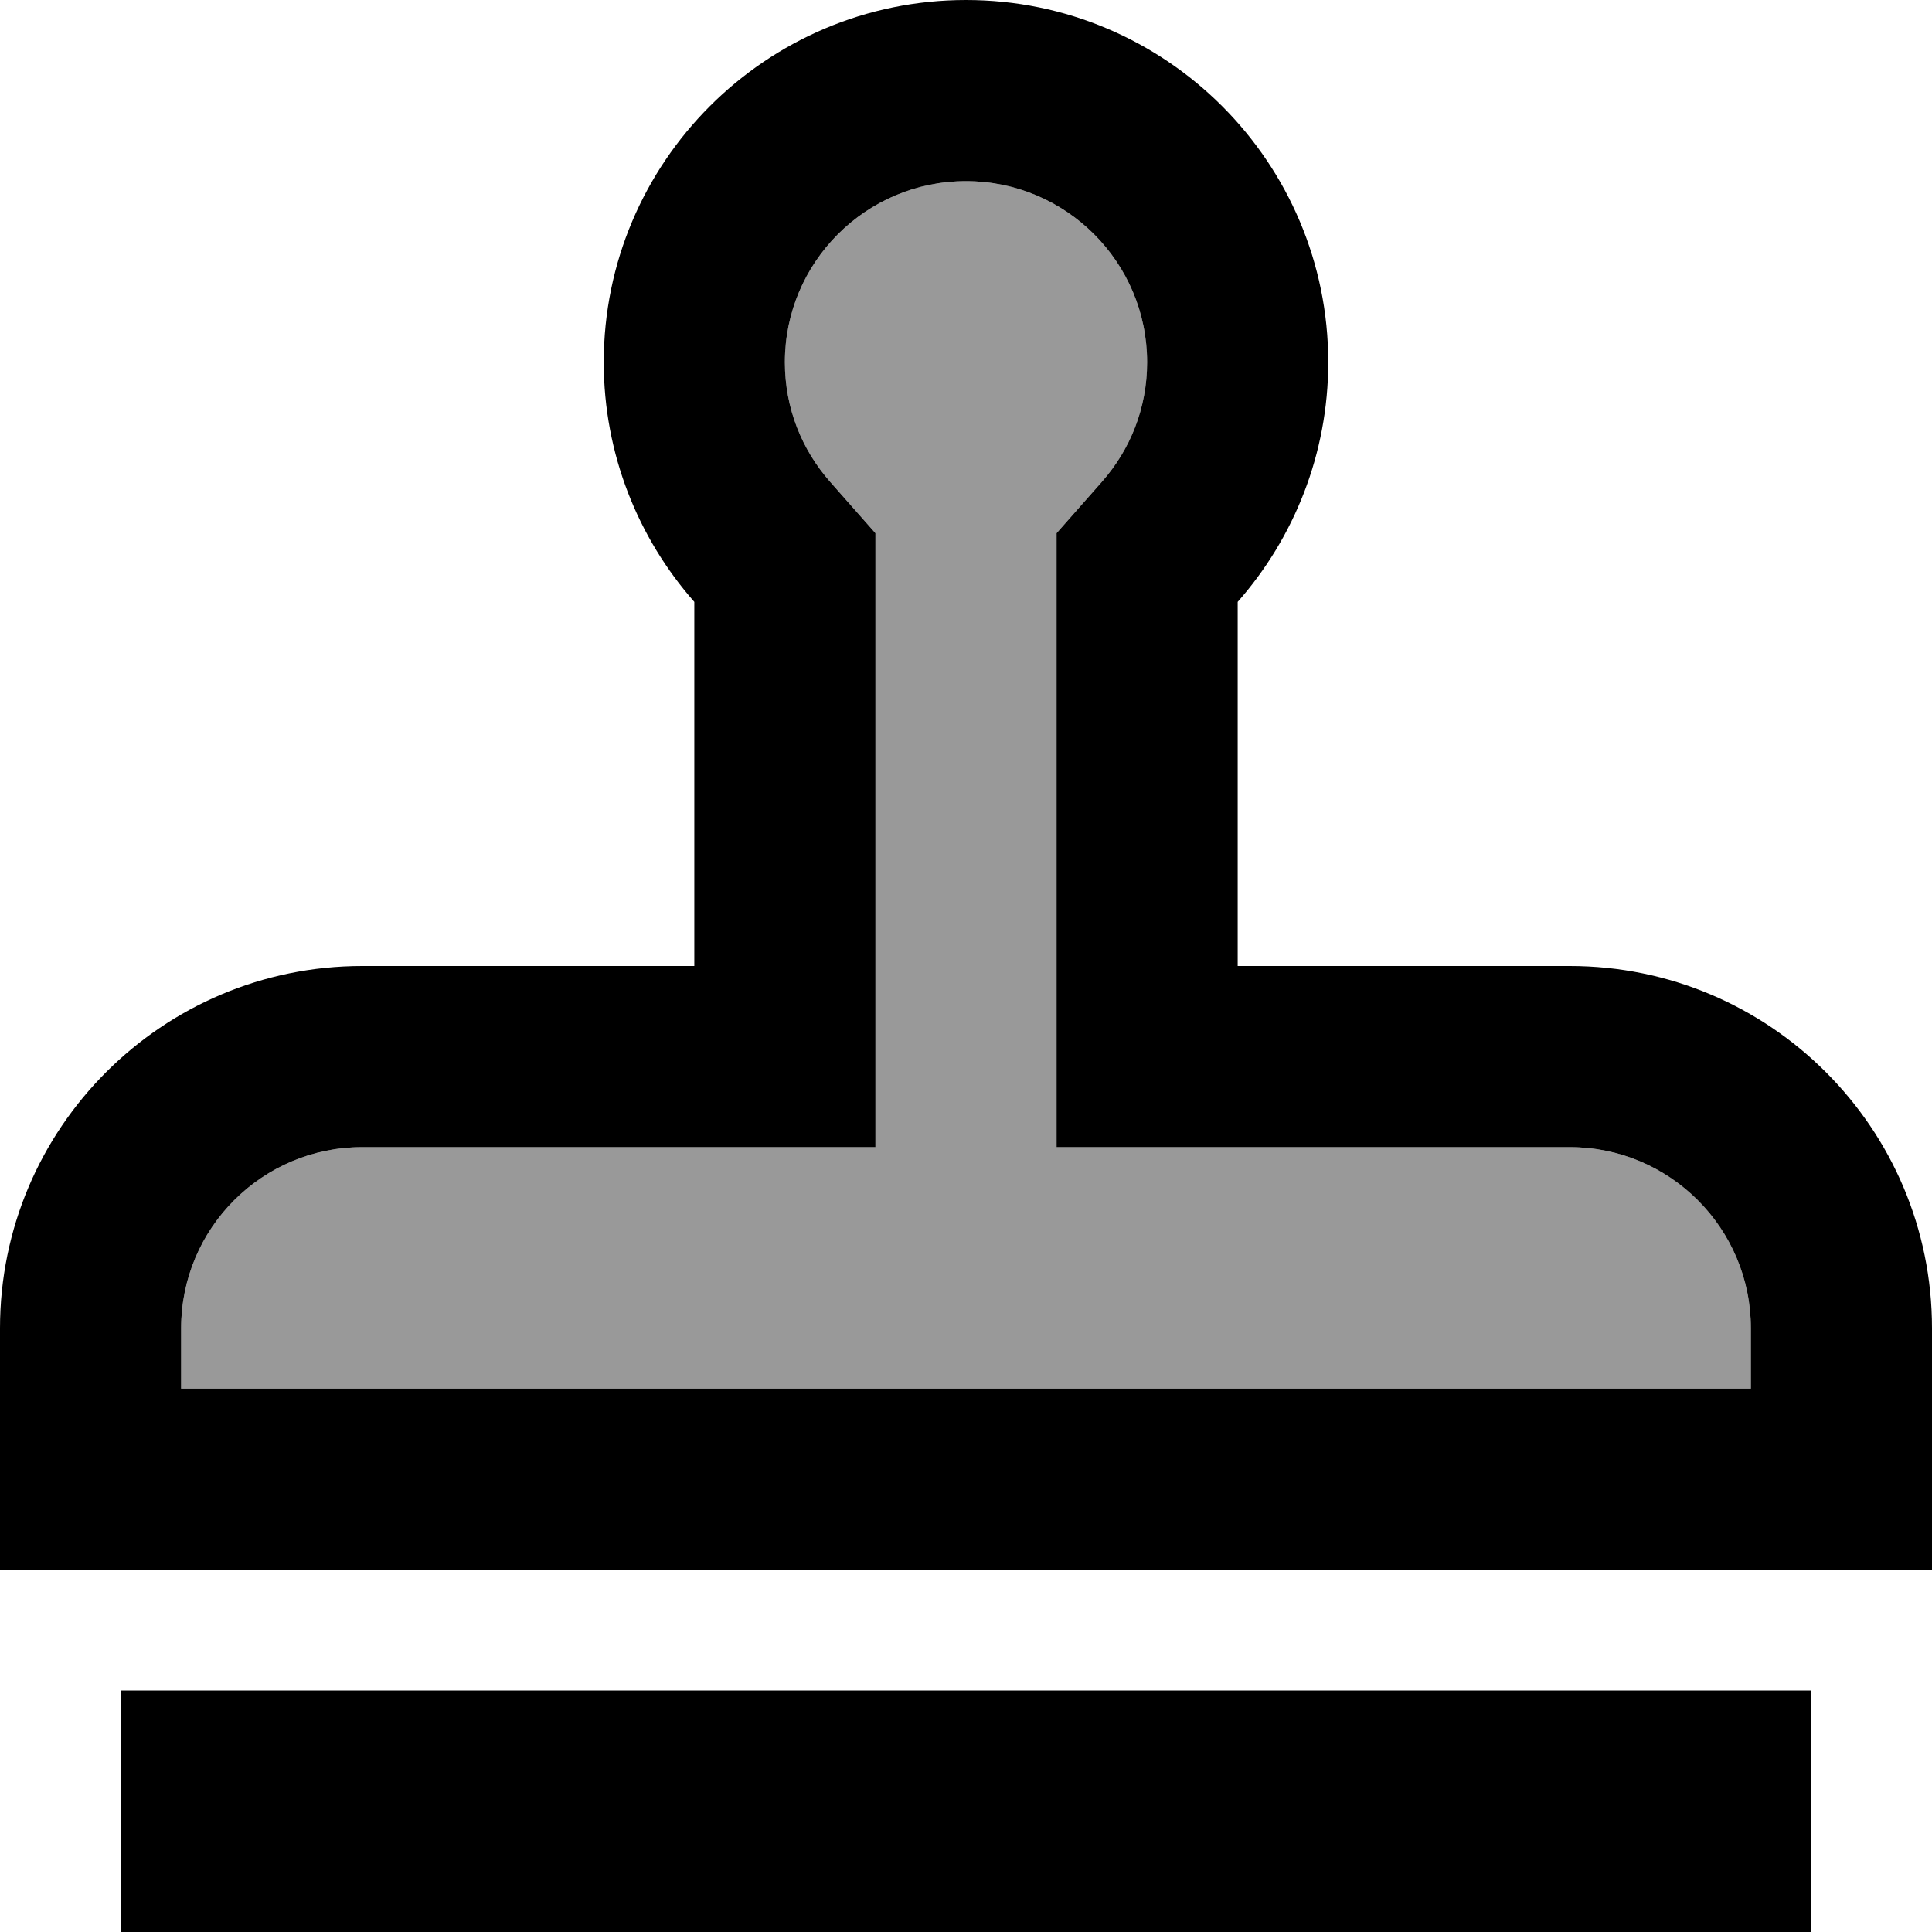
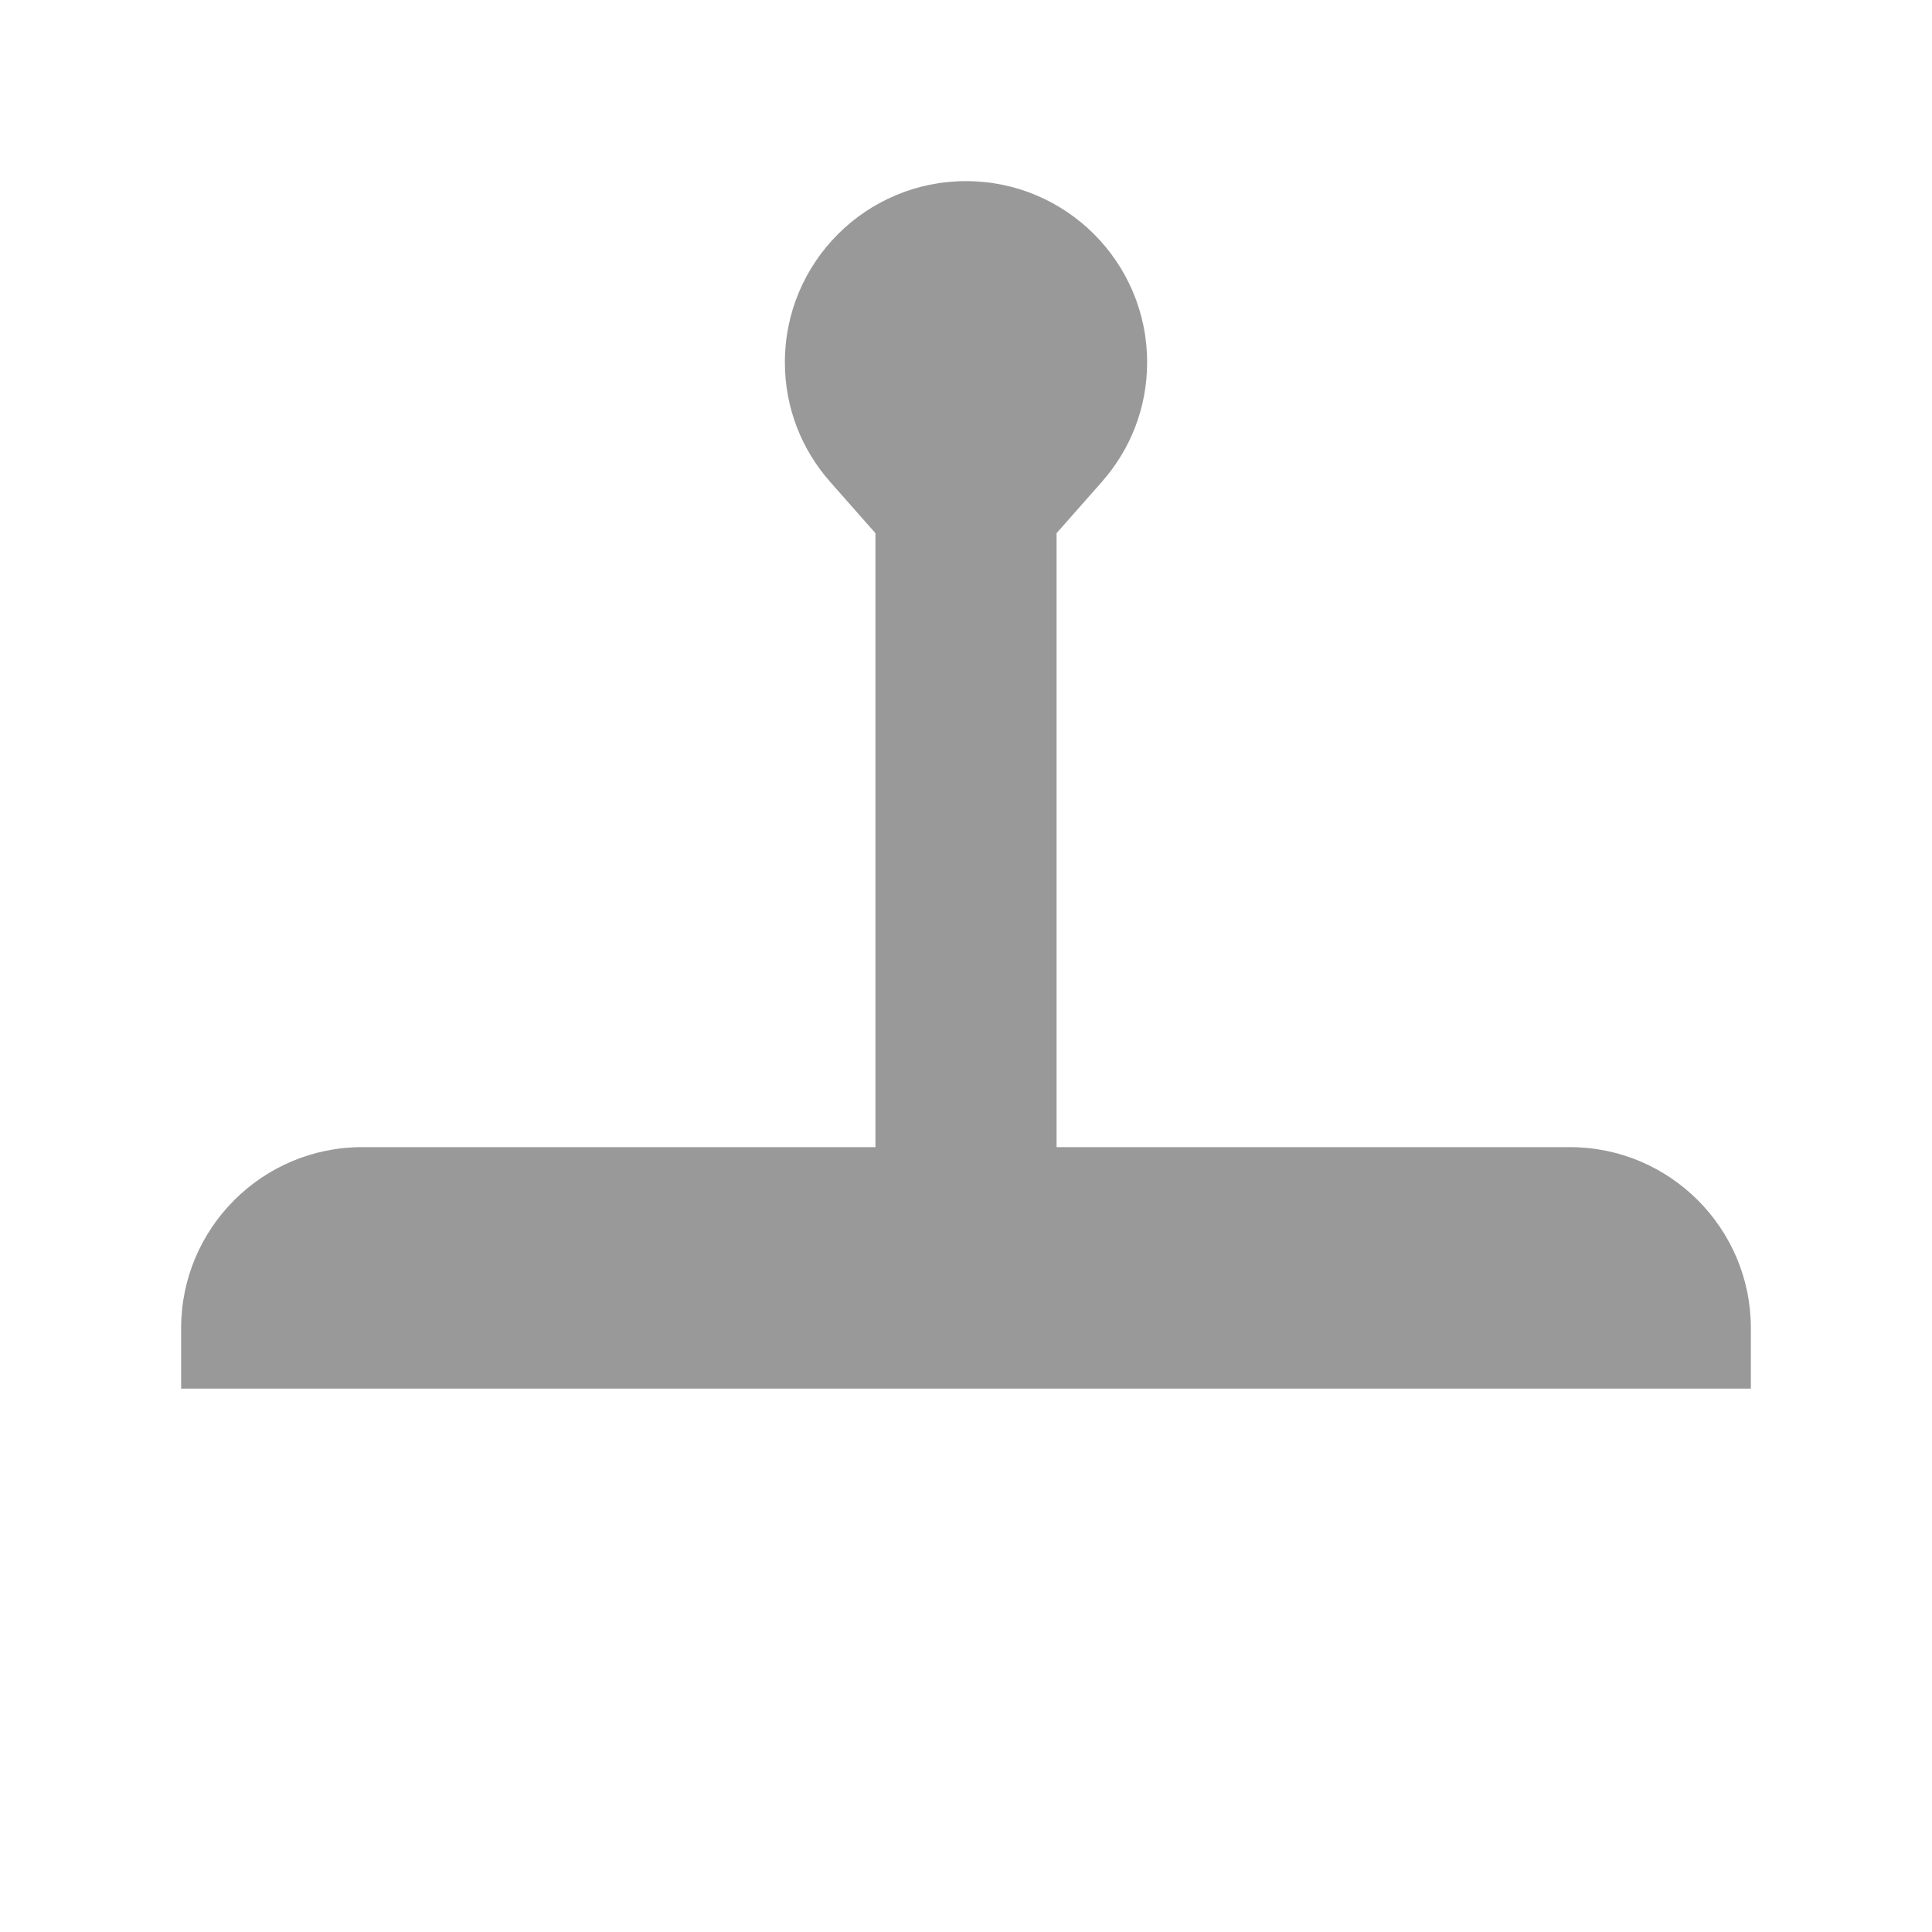
<svg xmlns="http://www.w3.org/2000/svg" viewBox="0 0 512 512">
  <defs>
    <style>.fa-secondary{opacity:.4}</style>
  </defs>
  <path class="fa-secondary" d="M48 352l0 16 416 0 0-16c0-26.5-21.5-48-48-48l-88 0-48 0 0-48 0-96.5 0-18.2 12-13.6c7.5-8.5 12-19.5 12-31.7c0-26.5-21.5-48-48-48s-48 21.5-48 48c0 12.2 4.5 23.2 12 31.7l12 13.6 0 18.2 0 96.5 0 48-48 0-88 0c-26.5 0-48 21.5-48 48z" />
-   <path class="fa-primary" d="M292 127.7l-12 13.6 0 18.2 0 96.5 0 48 48 0 88 0c26.5 0 48 21.5 48 48l0 16L48 368l0-16c0-26.5 21.5-48 48-48l88 0 48 0 0-48 0-96.5 0-18.2-12-13.6c-7.5-8.5-12-19.5-12-31.7c0-26.5 21.5-48 48-48s48 21.5 48 48c0 12.2-4.5 23.2-12 31.7zM512 416l0-48 0-16c0-53-43-96-96-96l-40 0-48 0 0-48 0-48.5c14.9-16.9 24-39.2 24-63.5c0-53-43-96-96-96s-96 43-96 96c0 24.3 9.1 46.6 24 63.5l0 48.5 0 48-48 0-40 0c-53 0-96 43-96 96l0 16 0 48 48 0 416 0 48 0zM32 448l0 16 0 32 0 16 48 0 352 0 48 0 0-16 0-32 0-16-48 0L80 448l-48 0z" />
</svg>